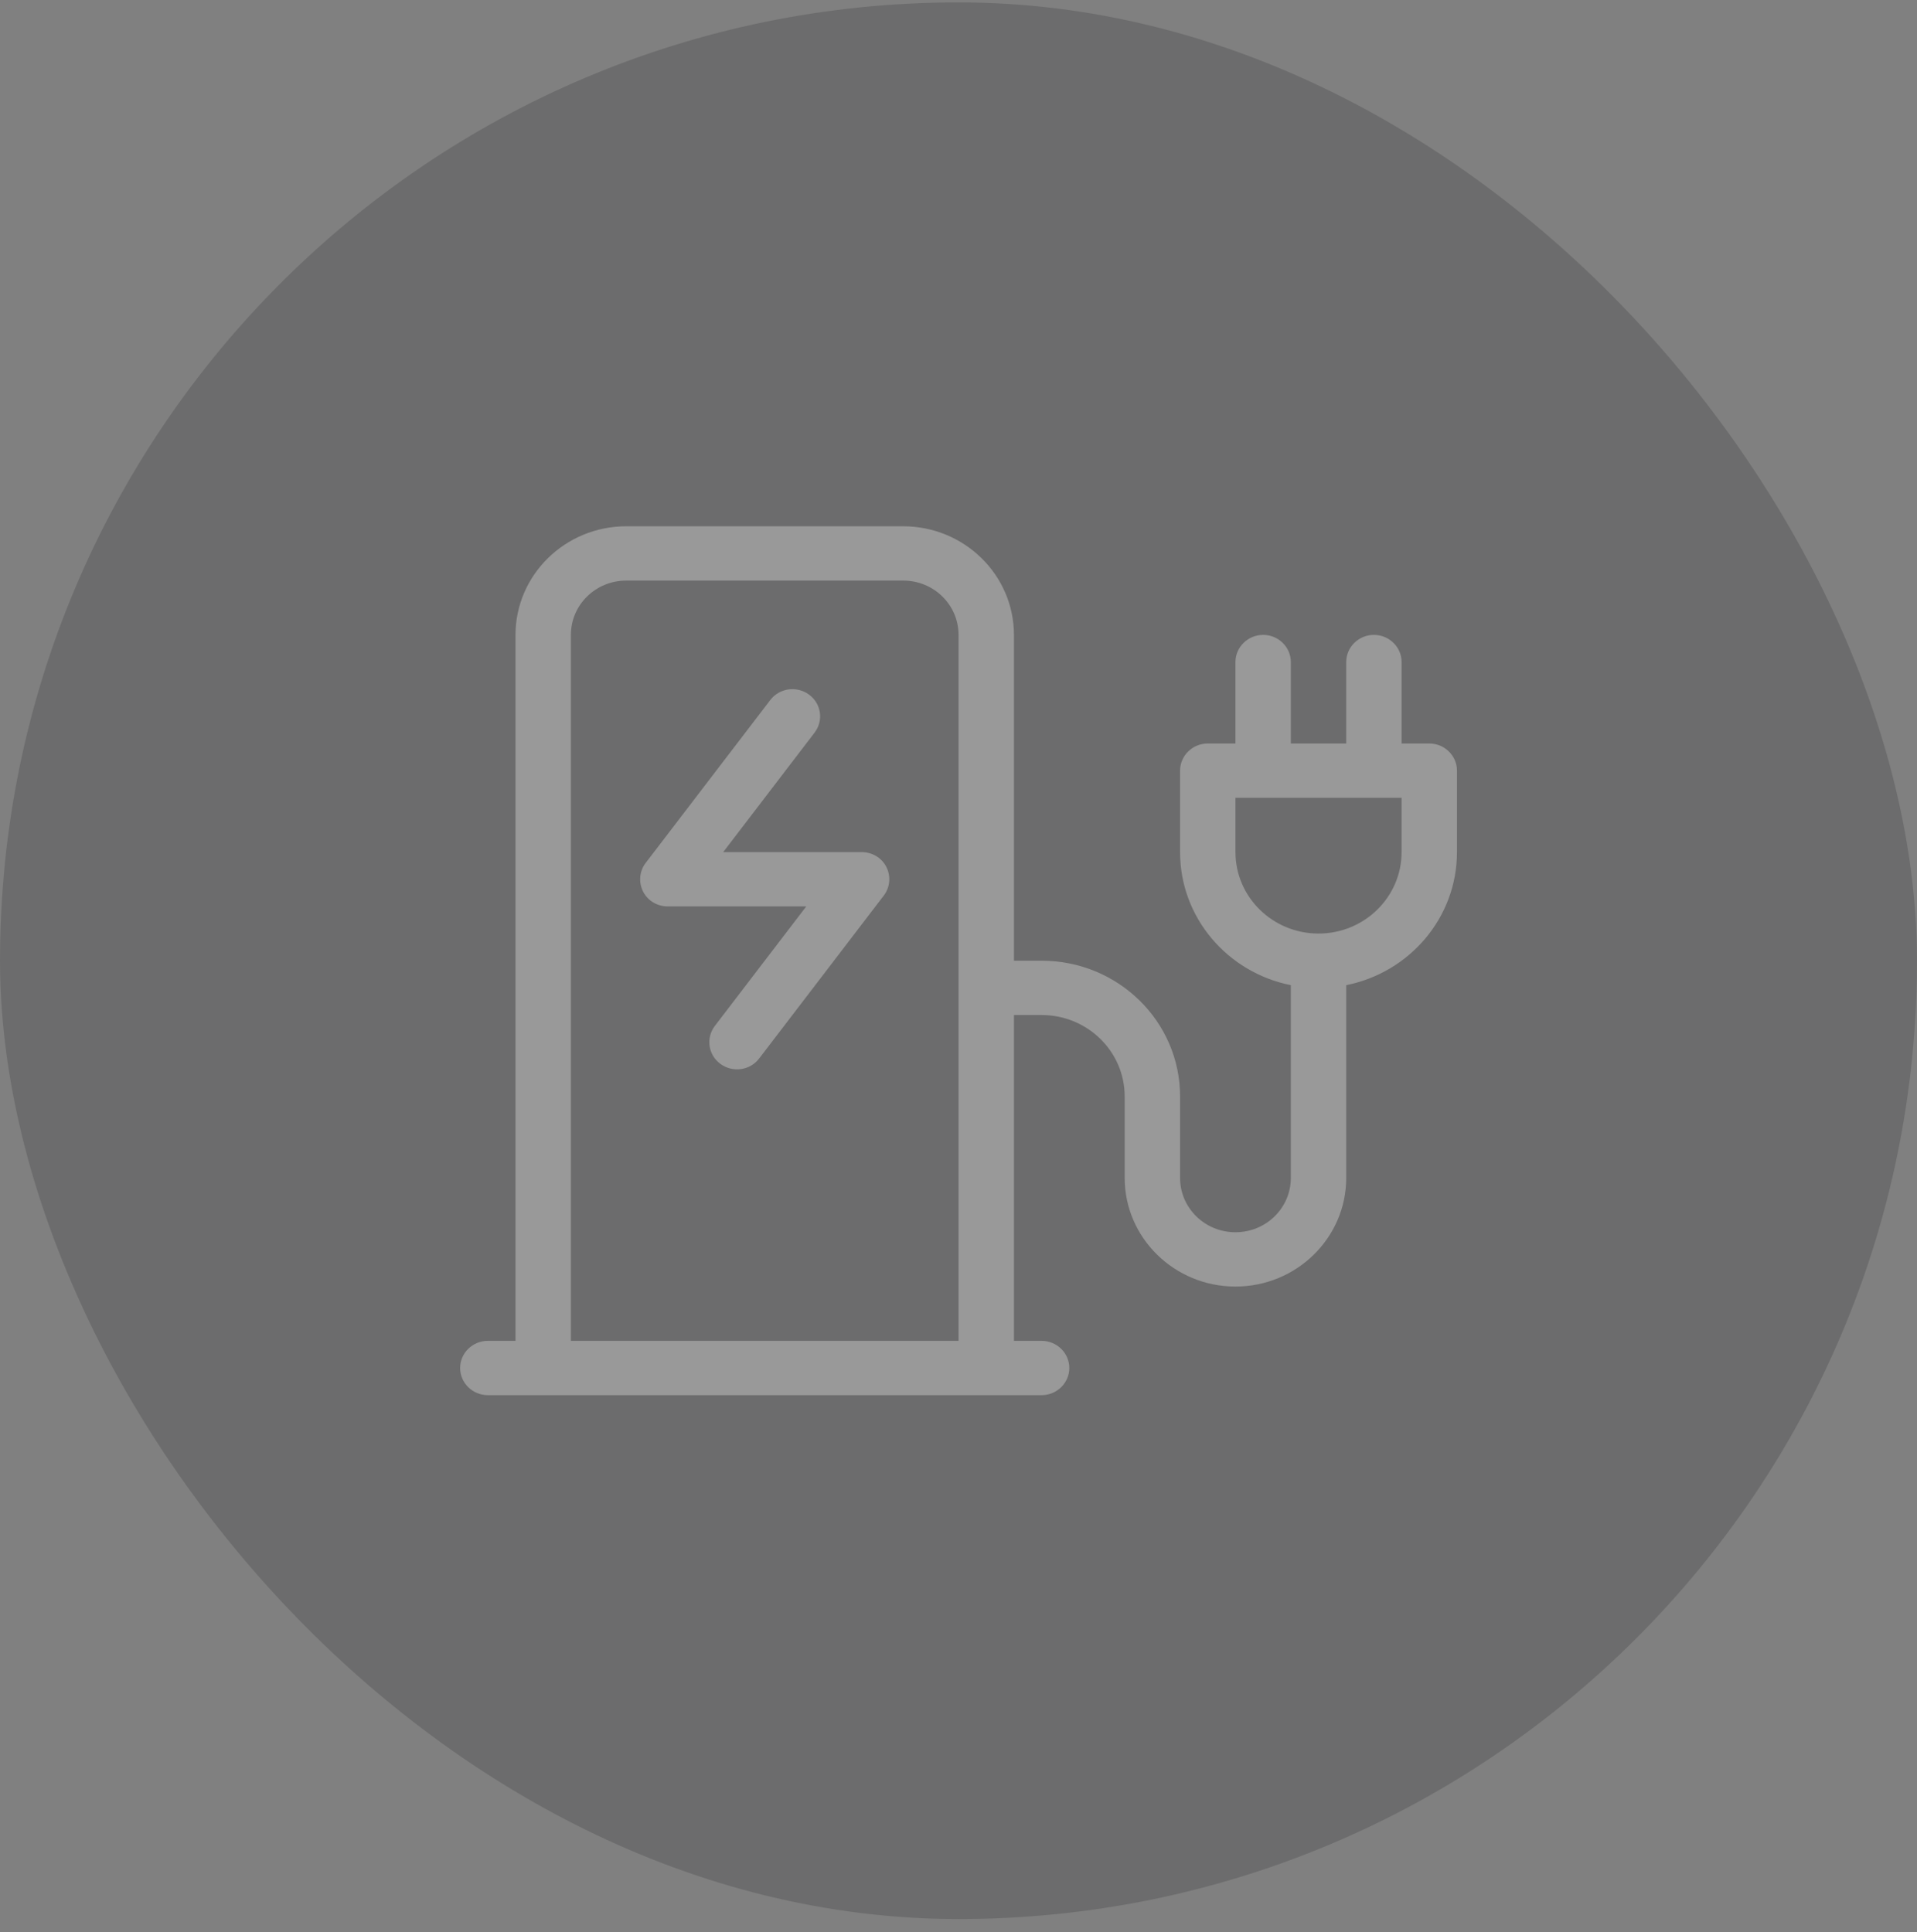
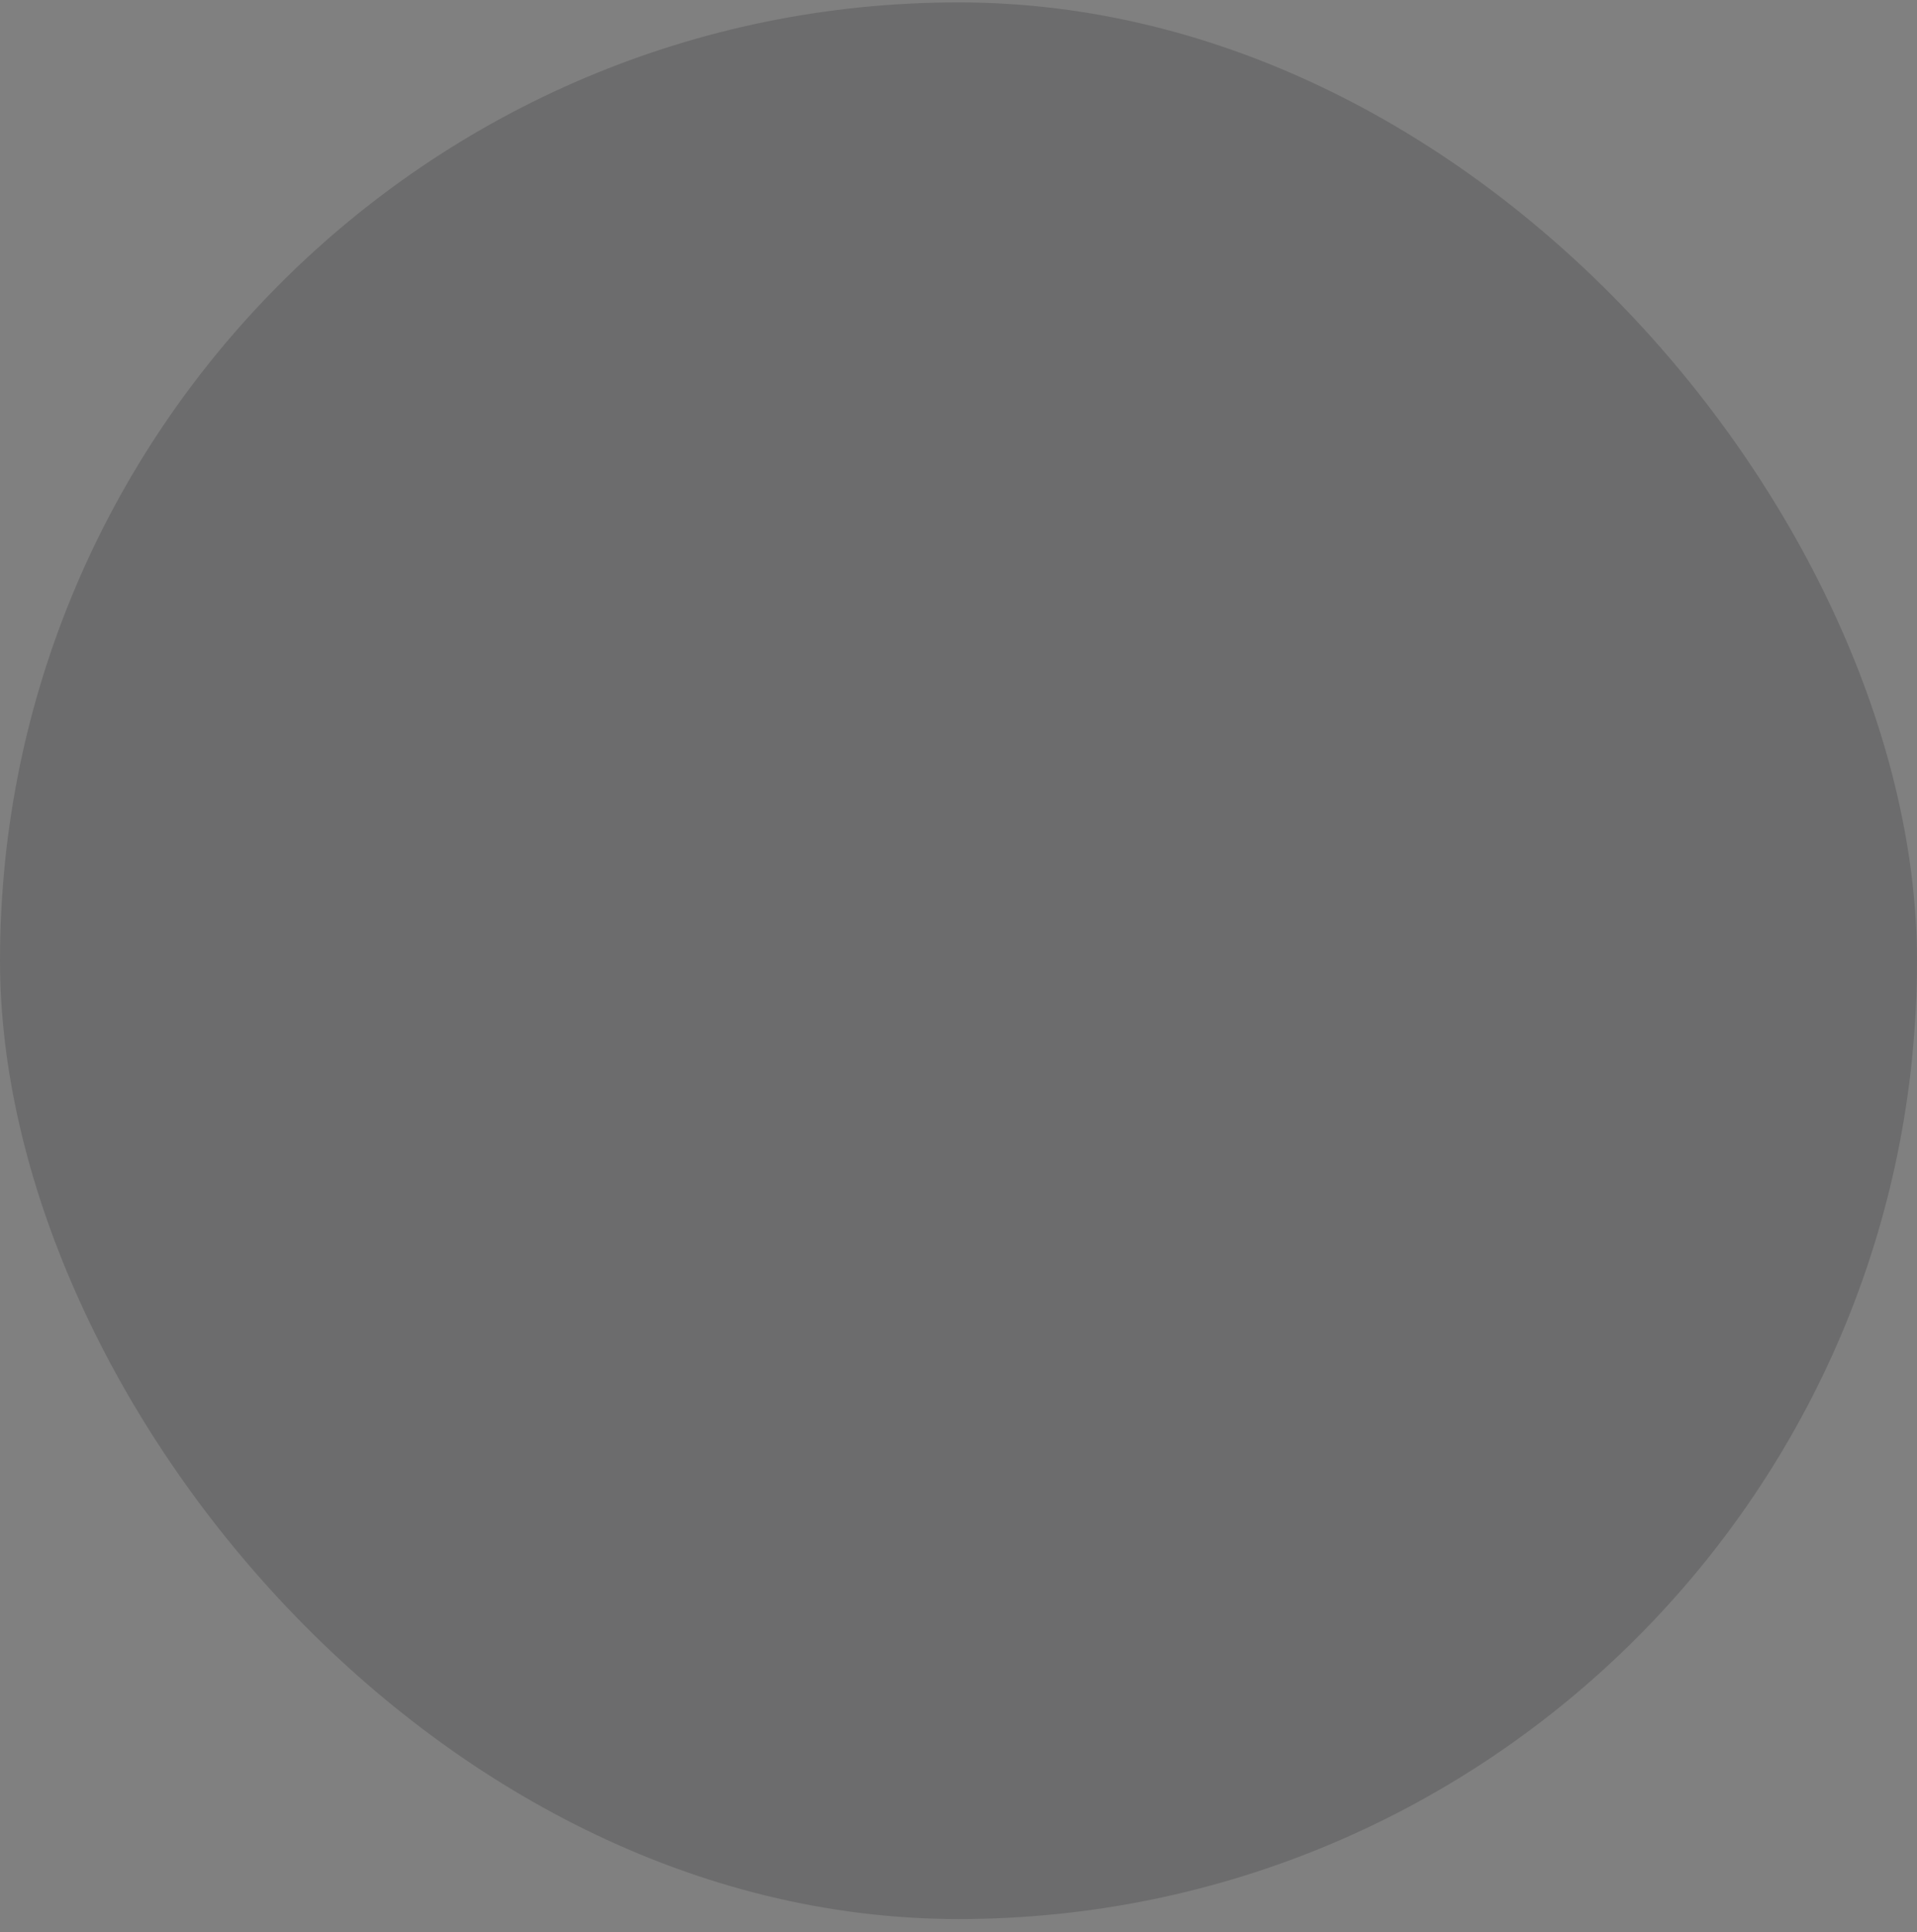
<svg xmlns="http://www.w3.org/2000/svg" width="123" height="124" viewBox="0 0 123 124" fill="none">
  <rect x="0" y="0" width="123" height="124" fill="#808080" stroke="none" />
  <g opacity="0.2">
    <rect y="0.153" width="123" height="123" rx="61.5" fill="#1F1F22" />
-     <path d="M57.95 37.258C59.916 37.258 61.503 38.815 61.503 40.743V86.048H36.63V40.743C36.63 38.815 38.218 37.258 40.183 37.258H57.95ZM33.077 40.743V86.048H31.3C30.323 86.048 29.523 86.832 29.523 87.79C29.523 88.749 30.323 89.533 31.3 89.533H33.077H36.63H61.503H65.057H66.833C67.811 89.533 68.61 88.749 68.61 87.79C68.61 86.832 67.811 86.048 66.833 86.048H65.057V65.138H66.833C69.776 65.138 72.163 67.479 72.163 70.365V75.593C72.163 79.437 75.35 82.563 79.27 82.563C83.19 82.563 86.377 79.437 86.377 75.593V63.221C90.43 62.415 93.483 58.898 93.483 54.683V49.455C93.483 48.497 92.684 47.713 91.707 47.713H89.93V42.485C89.93 41.527 89.131 40.743 88.153 40.743C87.176 40.743 86.377 41.527 86.377 42.485V47.713H82.823V42.485C82.823 41.527 82.024 40.743 81.047 40.743C80.07 40.743 79.27 41.527 79.27 42.485V47.713H77.493C76.516 47.713 75.717 48.497 75.717 49.455V54.683C75.717 58.898 78.77 62.415 82.823 63.221V75.593C82.823 77.521 81.236 79.078 79.27 79.078C77.305 79.078 75.717 77.521 75.717 75.593V70.365C75.717 65.552 71.742 61.653 66.833 61.653H65.057V40.743C65.057 36.899 61.87 33.773 57.95 33.773H40.183C36.264 33.773 33.077 36.899 33.077 40.743ZM81.047 51.198H88.153H89.93V54.683C89.93 57.569 87.543 59.91 84.6 59.91C81.657 59.91 79.27 57.569 79.27 54.683V51.198H81.047ZM52.265 47.016C52.853 46.243 52.698 45.154 51.909 44.576C51.121 43.999 50.011 44.152 49.422 44.925L41.427 55.38C41.027 55.903 40.961 56.611 41.261 57.21C41.56 57.809 42.182 58.168 42.848 58.168H51.732L45.869 65.835C45.28 66.608 45.436 67.697 46.224 68.274C47.013 68.852 48.123 68.699 48.711 67.926L56.706 57.471C57.106 56.948 57.173 56.24 56.873 55.641C56.573 55.042 55.951 54.683 55.285 54.683H46.402L52.265 47.016Z" fill="white" />
  </g>
</svg>